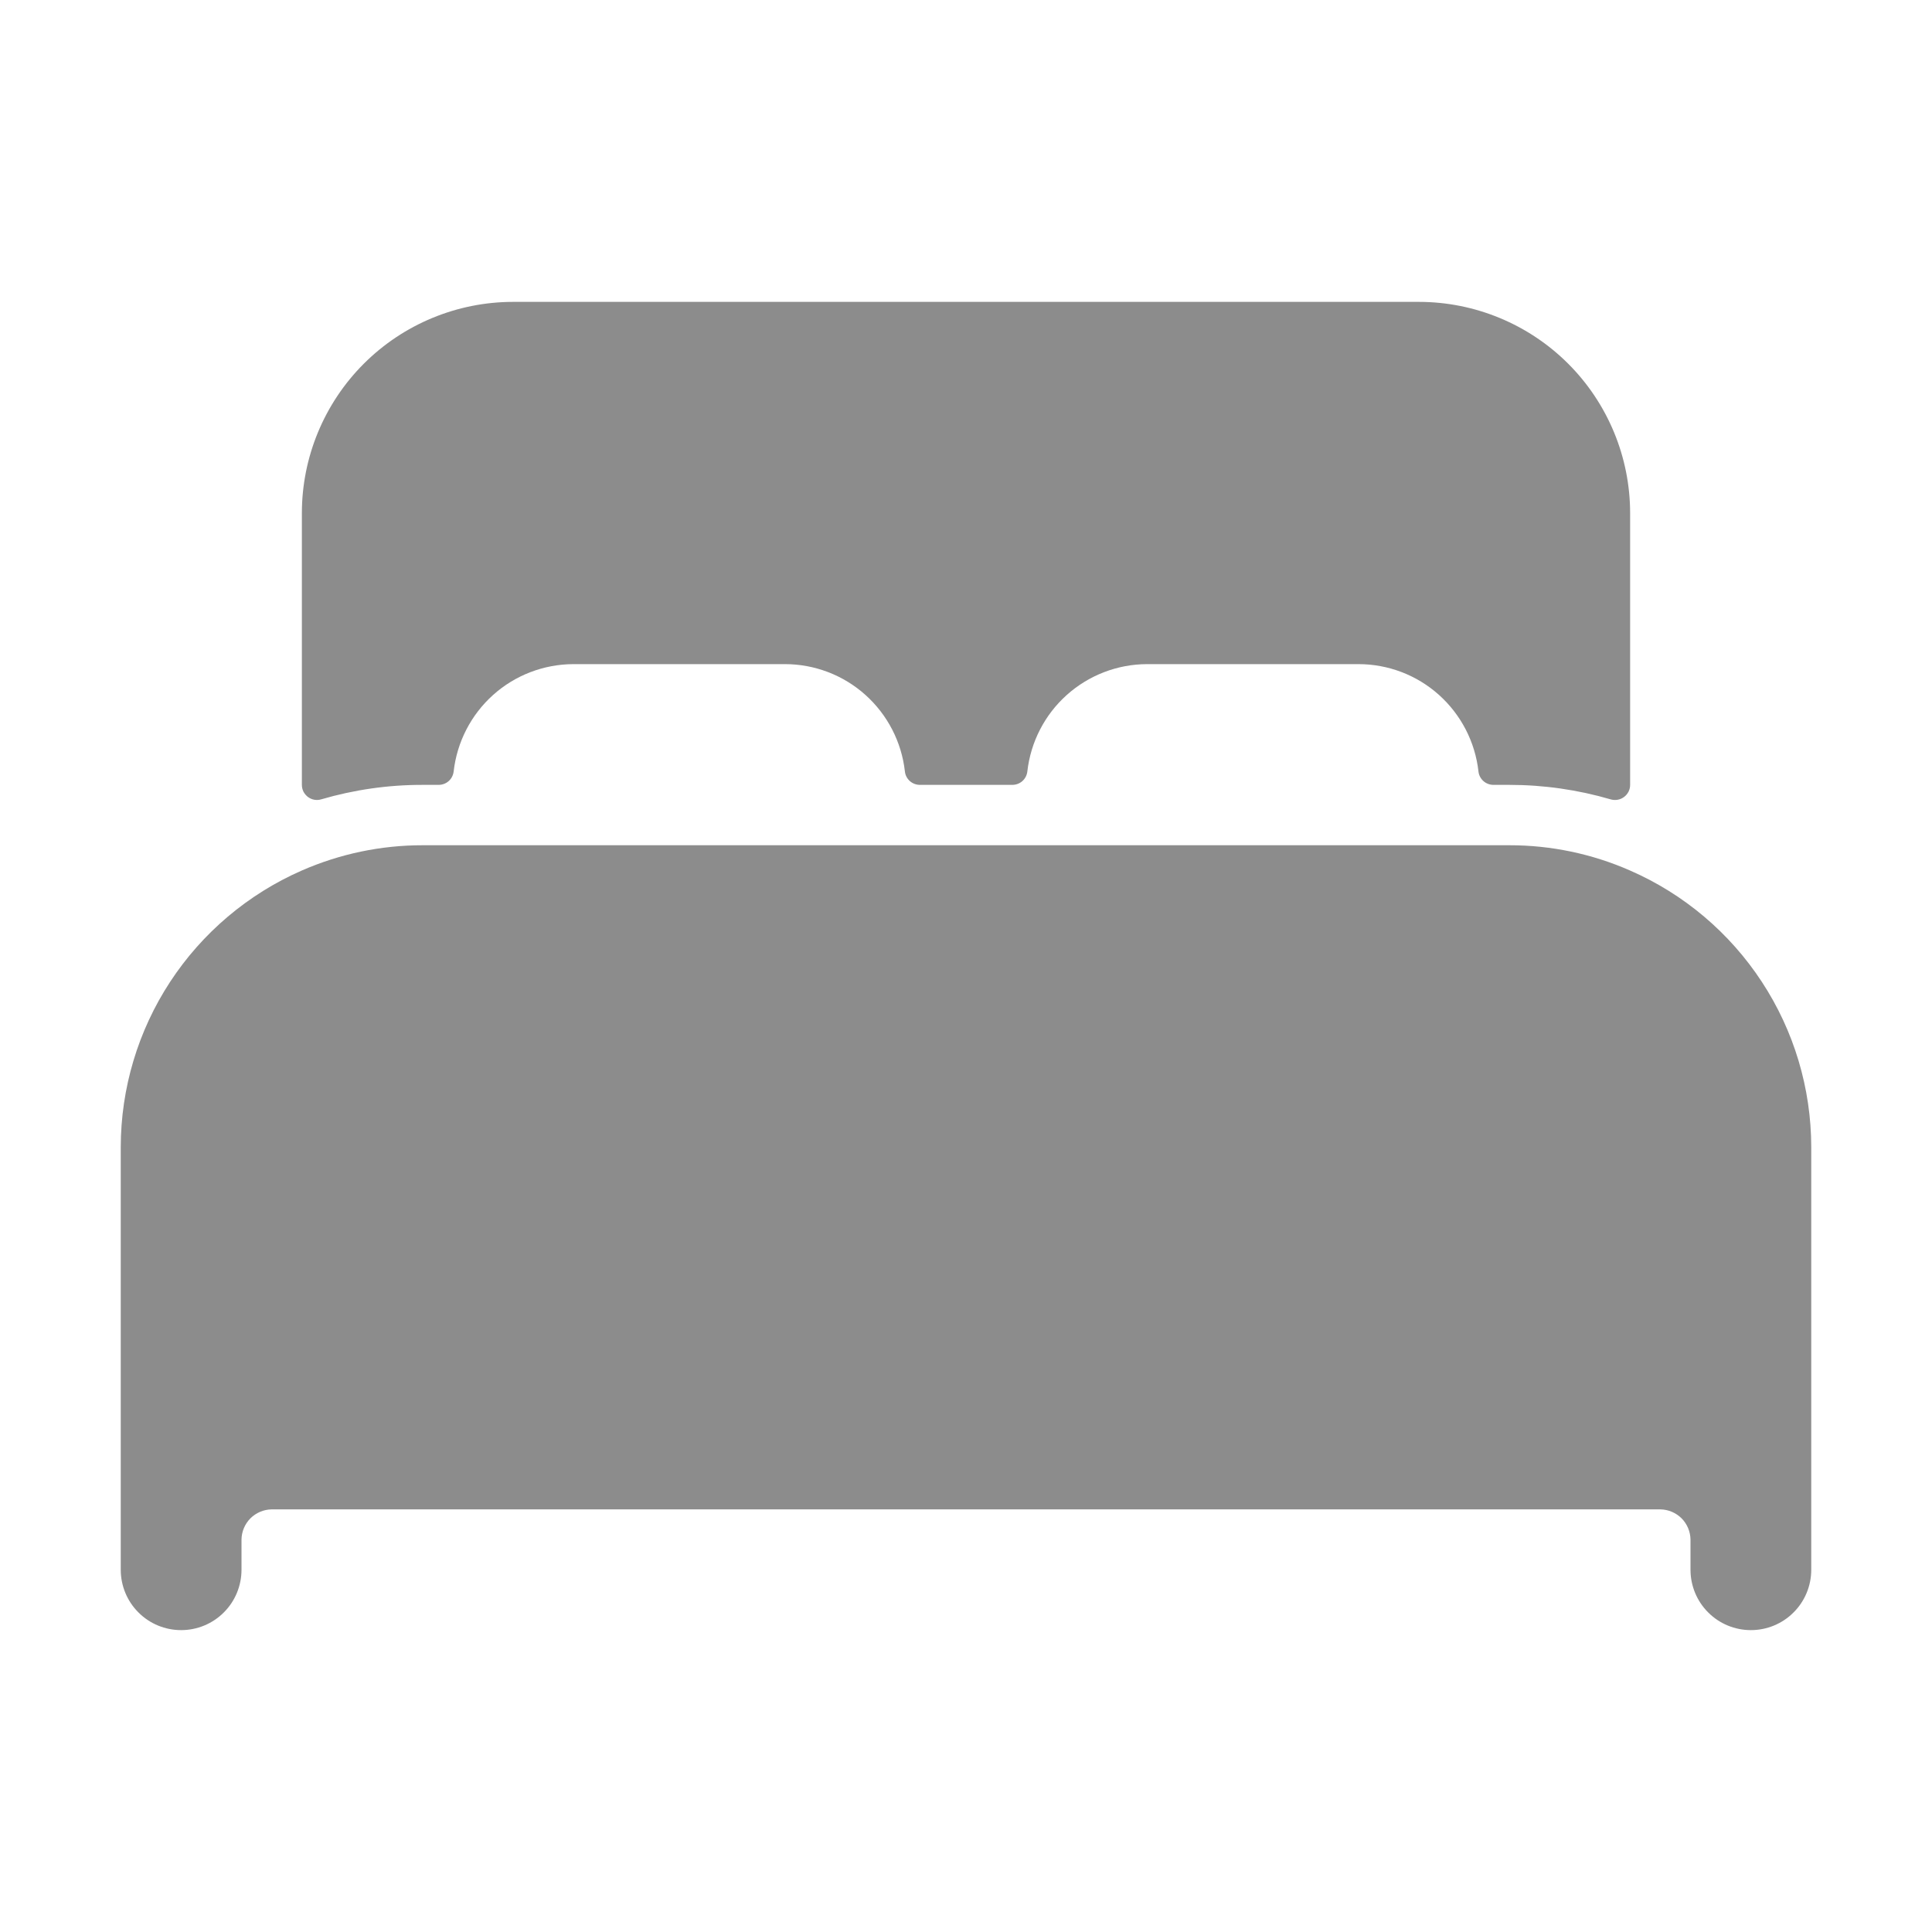
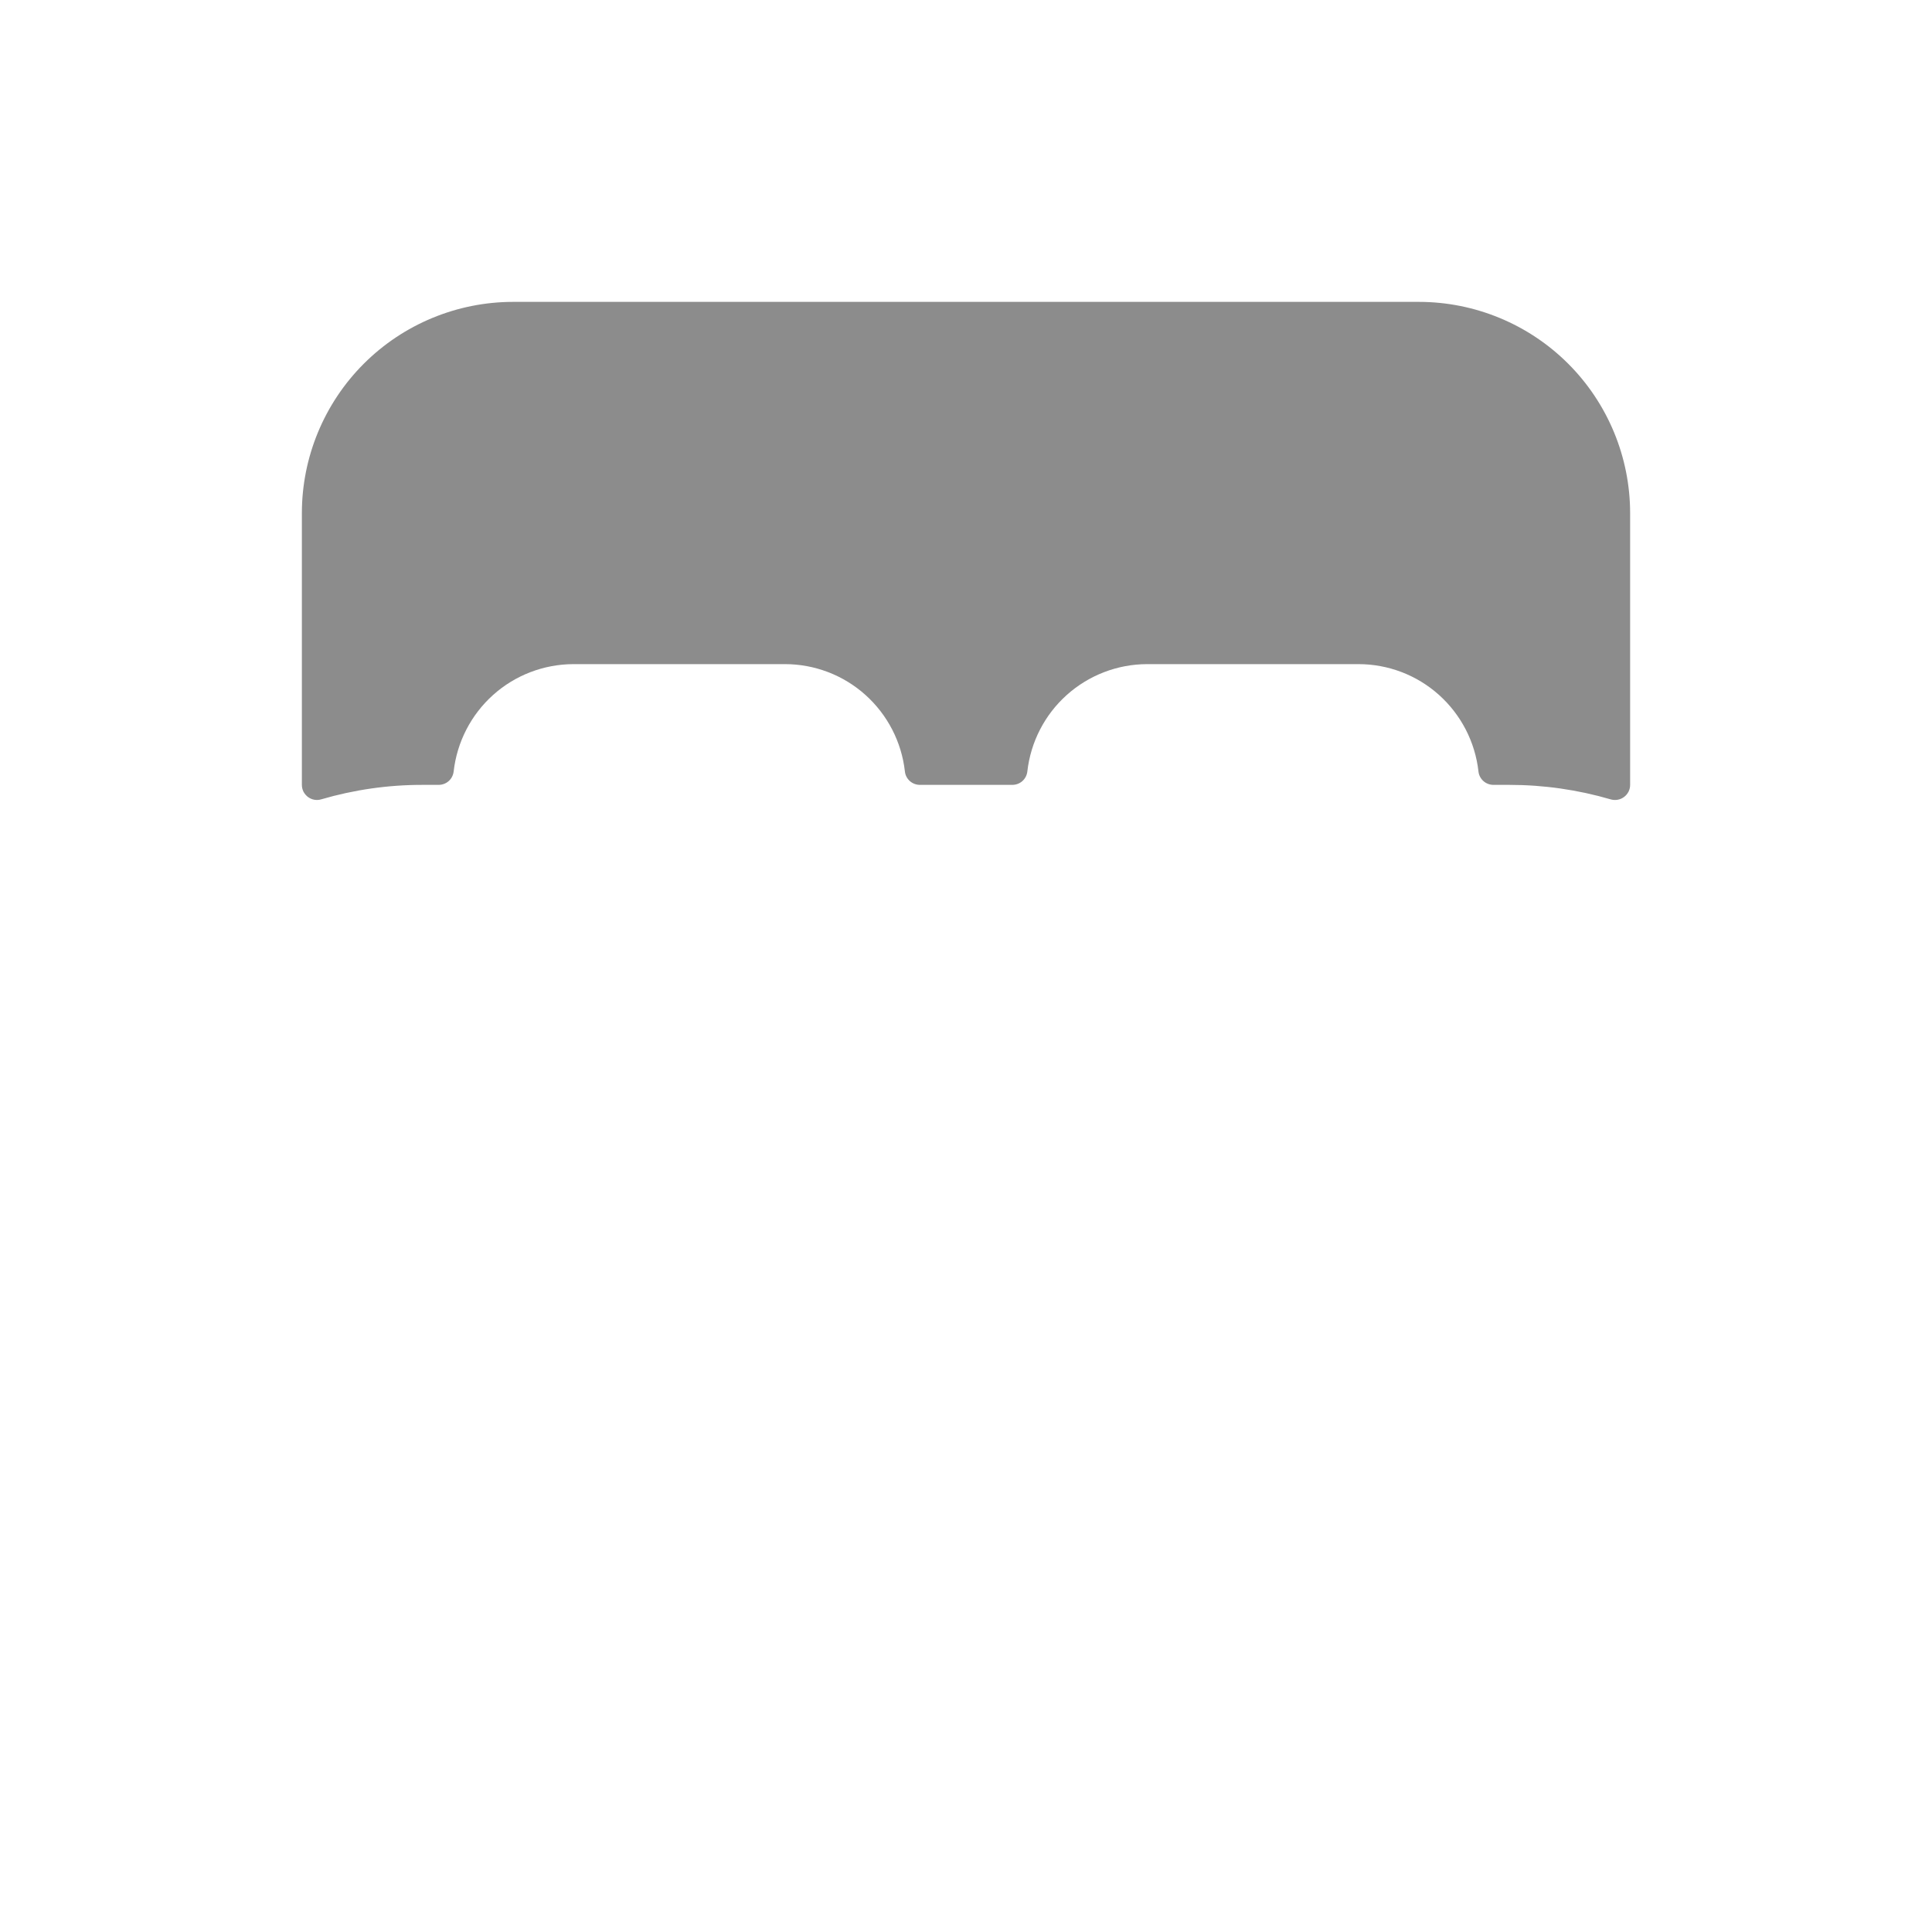
<svg xmlns="http://www.w3.org/2000/svg" width="32" height="32" viewBox="0 0 32 32" fill="none">
-   <path d="M27 14.419C26.37 14.142 25.689 13.999 25 14H7C6.312 13.999 5.631 14.142 5 14.418C4.109 14.808 3.351 15.449 2.818 16.262C2.285 17.076 2.001 18.027 2 19V26C2 26.265 2.105 26.52 2.293 26.707C2.48 26.895 2.735 27 3 27C3.265 27 3.52 26.895 3.707 26.707C3.895 26.52 4 26.265 4 26V25.5C4.002 25.368 4.055 25.242 4.148 25.148C4.242 25.055 4.368 25.002 4.5 25H27.5C27.632 25.002 27.758 25.055 27.852 25.148C27.945 25.242 27.998 25.368 28 25.5V26C28 26.265 28.105 26.52 28.293 26.707C28.48 26.895 28.735 27 29 27C29.265 27 29.52 26.895 29.707 26.707C29.895 26.52 30 26.265 30 26V19C29.999 18.027 29.715 17.076 29.182 16.263C28.649 15.449 27.891 14.808 27 14.419Z" fill="#8C8C8C" />
  <path d="M23.5 5H8.5C7.572 5 6.681 5.369 6.025 6.025C5.369 6.681 5 7.572 5 8.5V13C5 13.039 5.009 13.077 5.026 13.112C5.044 13.146 5.069 13.176 5.1 13.2C5.131 13.223 5.167 13.239 5.205 13.246C5.243 13.253 5.282 13.251 5.319 13.24C5.865 13.08 6.431 12.999 7 13H7.264C7.326 13 7.386 12.978 7.432 12.937C7.478 12.896 7.507 12.839 7.514 12.778C7.569 12.29 7.802 11.838 8.168 11.51C8.534 11.182 9.008 11.001 9.5 11H13C13.492 11 13.967 11.181 14.333 11.509C14.7 11.838 14.933 12.289 14.988 12.778C14.994 12.839 15.024 12.896 15.07 12.937C15.116 12.978 15.176 13 15.238 13H16.766C16.828 13 16.888 12.978 16.934 12.937C16.98 12.896 17.009 12.839 17.016 12.778C17.071 12.29 17.303 11.839 17.669 11.511C18.035 11.183 18.509 11.001 19 11H22.5C22.992 11 23.467 11.181 23.833 11.509C24.2 11.838 24.433 12.289 24.488 12.778C24.494 12.839 24.524 12.896 24.57 12.937C24.616 12.978 24.676 13 24.738 13H25C25.569 13 26.135 13.081 26.681 13.241C26.718 13.251 26.757 13.253 26.795 13.246C26.834 13.239 26.869 13.223 26.9 13.2C26.931 13.177 26.956 13.146 26.974 13.112C26.991 13.077 27 13.039 27 13V8.5C27 7.572 26.631 6.681 25.975 6.025C25.319 5.369 24.428 5 23.5 5Z" fill="#8C8C8C" />
</svg>